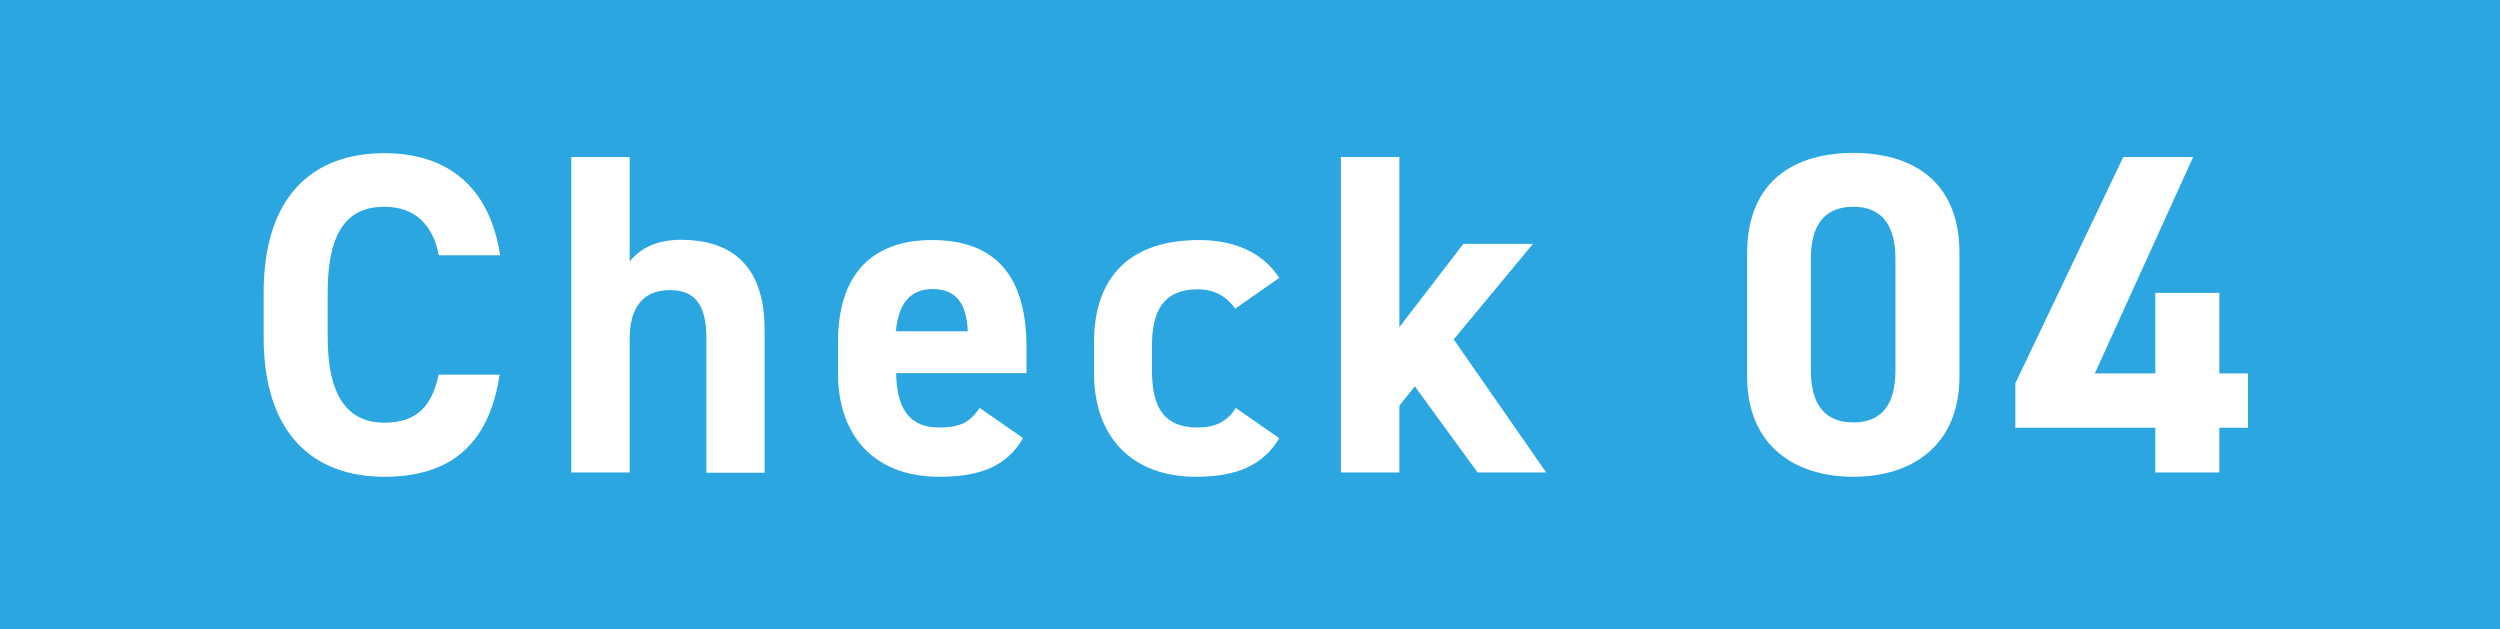
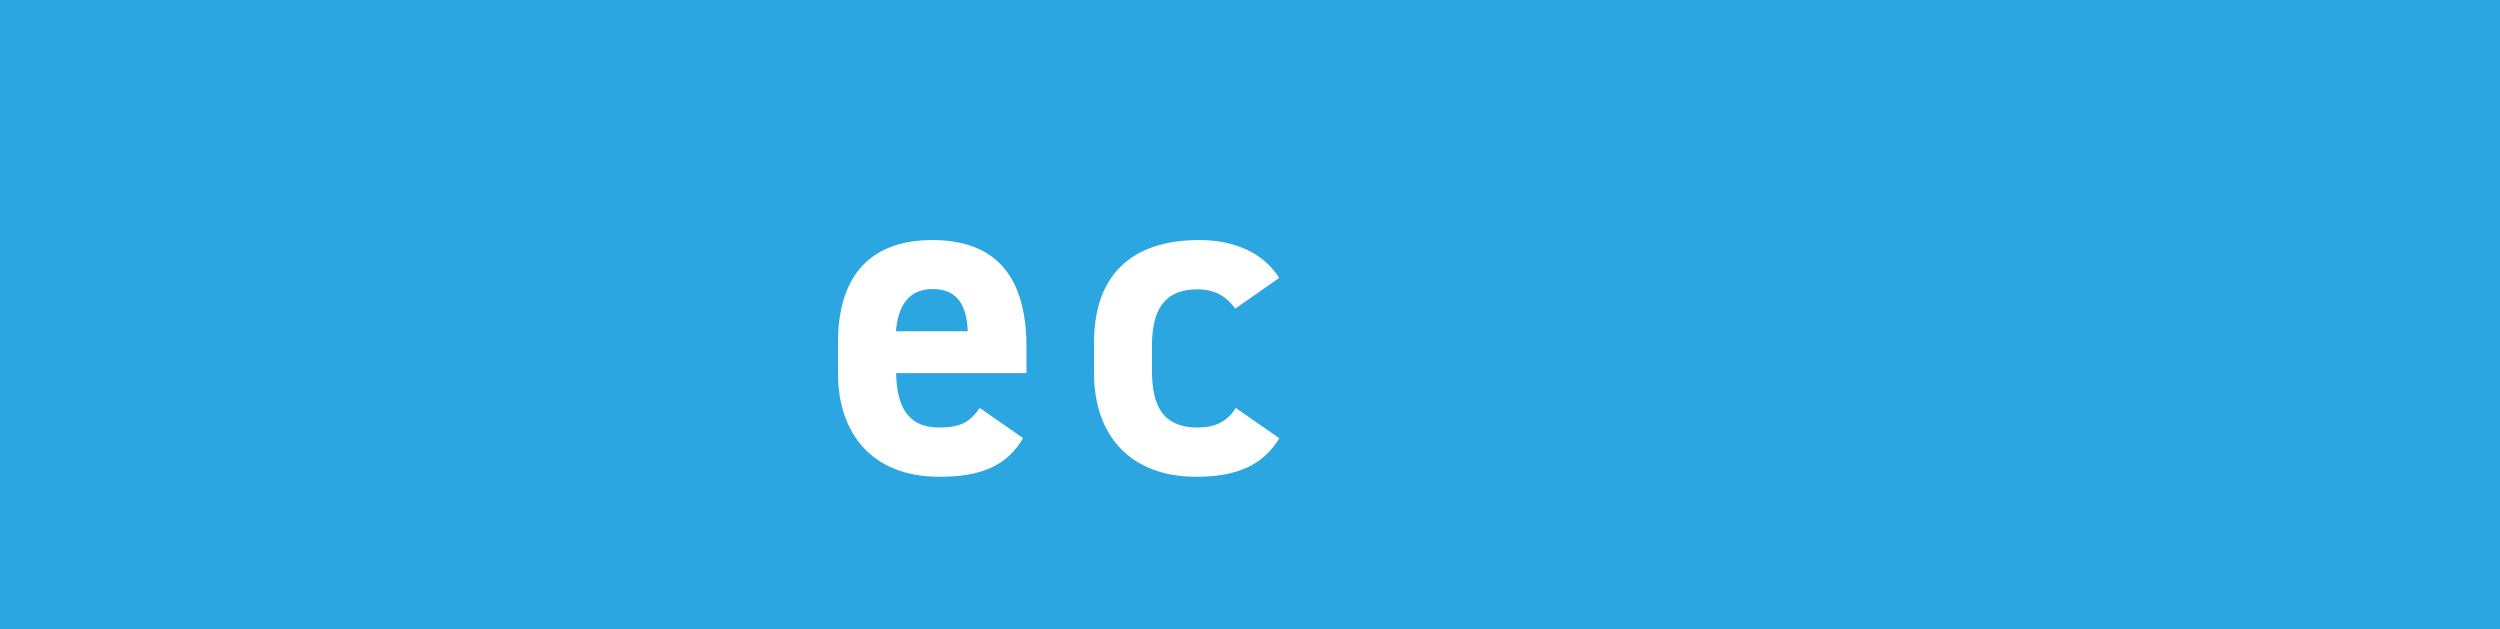
<svg xmlns="http://www.w3.org/2000/svg" id="_レイヤー_2" viewBox="0 0 98.42 24.77">
  <defs>
    <style>.cls-1{fill:#2ca6e0;}.cls-1,.cls-2{stroke-width:0px;}.cls-2{fill:#fff;}</style>
  </defs>
  <g id="_成功事例">
    <rect class="cls-1" width="98.42" height="24.77" />
-     <path class="cls-2" d="M17.27,10.03c-.23-1.17-.92-1.89-2.14-1.89-1.46,0-2.23.99-2.23,3.37v1.76c0,2.3.77,3.37,2.23,3.37,1.26,0,1.87-.63,2.14-1.89h2.4c-.42,2.79-1.98,4.02-4.54,4.02-2.79,0-4.75-1.69-4.75-5.49v-1.76c0-3.83,1.96-5.49,4.75-5.49,2.47,0,4.14,1.3,4.56,4.02h-2.41Z" />
-     <path class="cls-2" d="M22.49,6.18h2.3v4.12c.34-.45.97-.86,2.02-.86,1.82,0,3.29.86,3.29,3.53v5.64h-2.29v-5.28c0-1.4-.5-1.91-1.44-1.91-1.06,0-1.58.7-1.58,1.89v5.29h-2.3V6.18Z" />
    <path class="cls-2" d="M40.28,17.24c-.63,1.1-1.67,1.53-3.29,1.53-2.7,0-4-1.75-4-4.07v-1.22c0-2.72,1.37-4.03,3.71-4.03,2.54,0,3.71,1.48,3.71,4.21v1.03h-5.13c.02,1.24.41,2.14,1.69,2.14.95,0,1.26-.29,1.6-.77l1.71,1.19ZM35.27,13.04h2.83c-.05-1.17-.52-1.66-1.39-1.66-.92,0-1.35.63-1.44,1.66Z" />
    <path class="cls-2" d="M50.37,17.24c-.63,1.06-1.66,1.53-3.28,1.53-2.58,0-4.02-1.62-4.02-4.07v-1.22c0-2.63,1.46-4.03,4.14-4.03,1.39,0,2.52.5,3.15,1.49l-1.73,1.21c-.31-.43-.76-.76-1.48-.76-1.3,0-1.8.79-1.8,2.23v.94c0,1.3.34,2.27,1.8,2.27.68,0,1.17-.23,1.5-.77l1.71,1.19Z" />
-     <path class="cls-2" d="M60.35,9.6l-3.12,3.76,3.64,5.24h-2.7l-2.47-3.39-.61.76v2.63h-2.3V6.18h2.3v6.7l2.52-3.28h2.74Z" />
-     <path class="cls-2" d="M77.14,14.81c0,2.79-1.94,3.96-4.18,3.96s-4.18-1.17-4.18-3.96v-4.83c0-2.92,1.94-3.96,4.18-3.96s4.18,1.04,4.18,3.94v4.84ZM72.96,8.14c-1.13,0-1.67.72-1.67,2.05v4.39c0,1.33.54,2.05,1.67,2.05s1.66-.72,1.66-2.05v-4.39c0-1.33-.54-2.05-1.66-2.05Z" />
-     <path class="cls-2" d="M86.34,6.18l-3.87,8.52h2.38v-3.17h2.52v3.17h1.13v2.14h-1.13v1.76h-2.52v-1.76h-5.51v-1.75l4.25-8.91h2.75Z" />
  </g>
</svg>